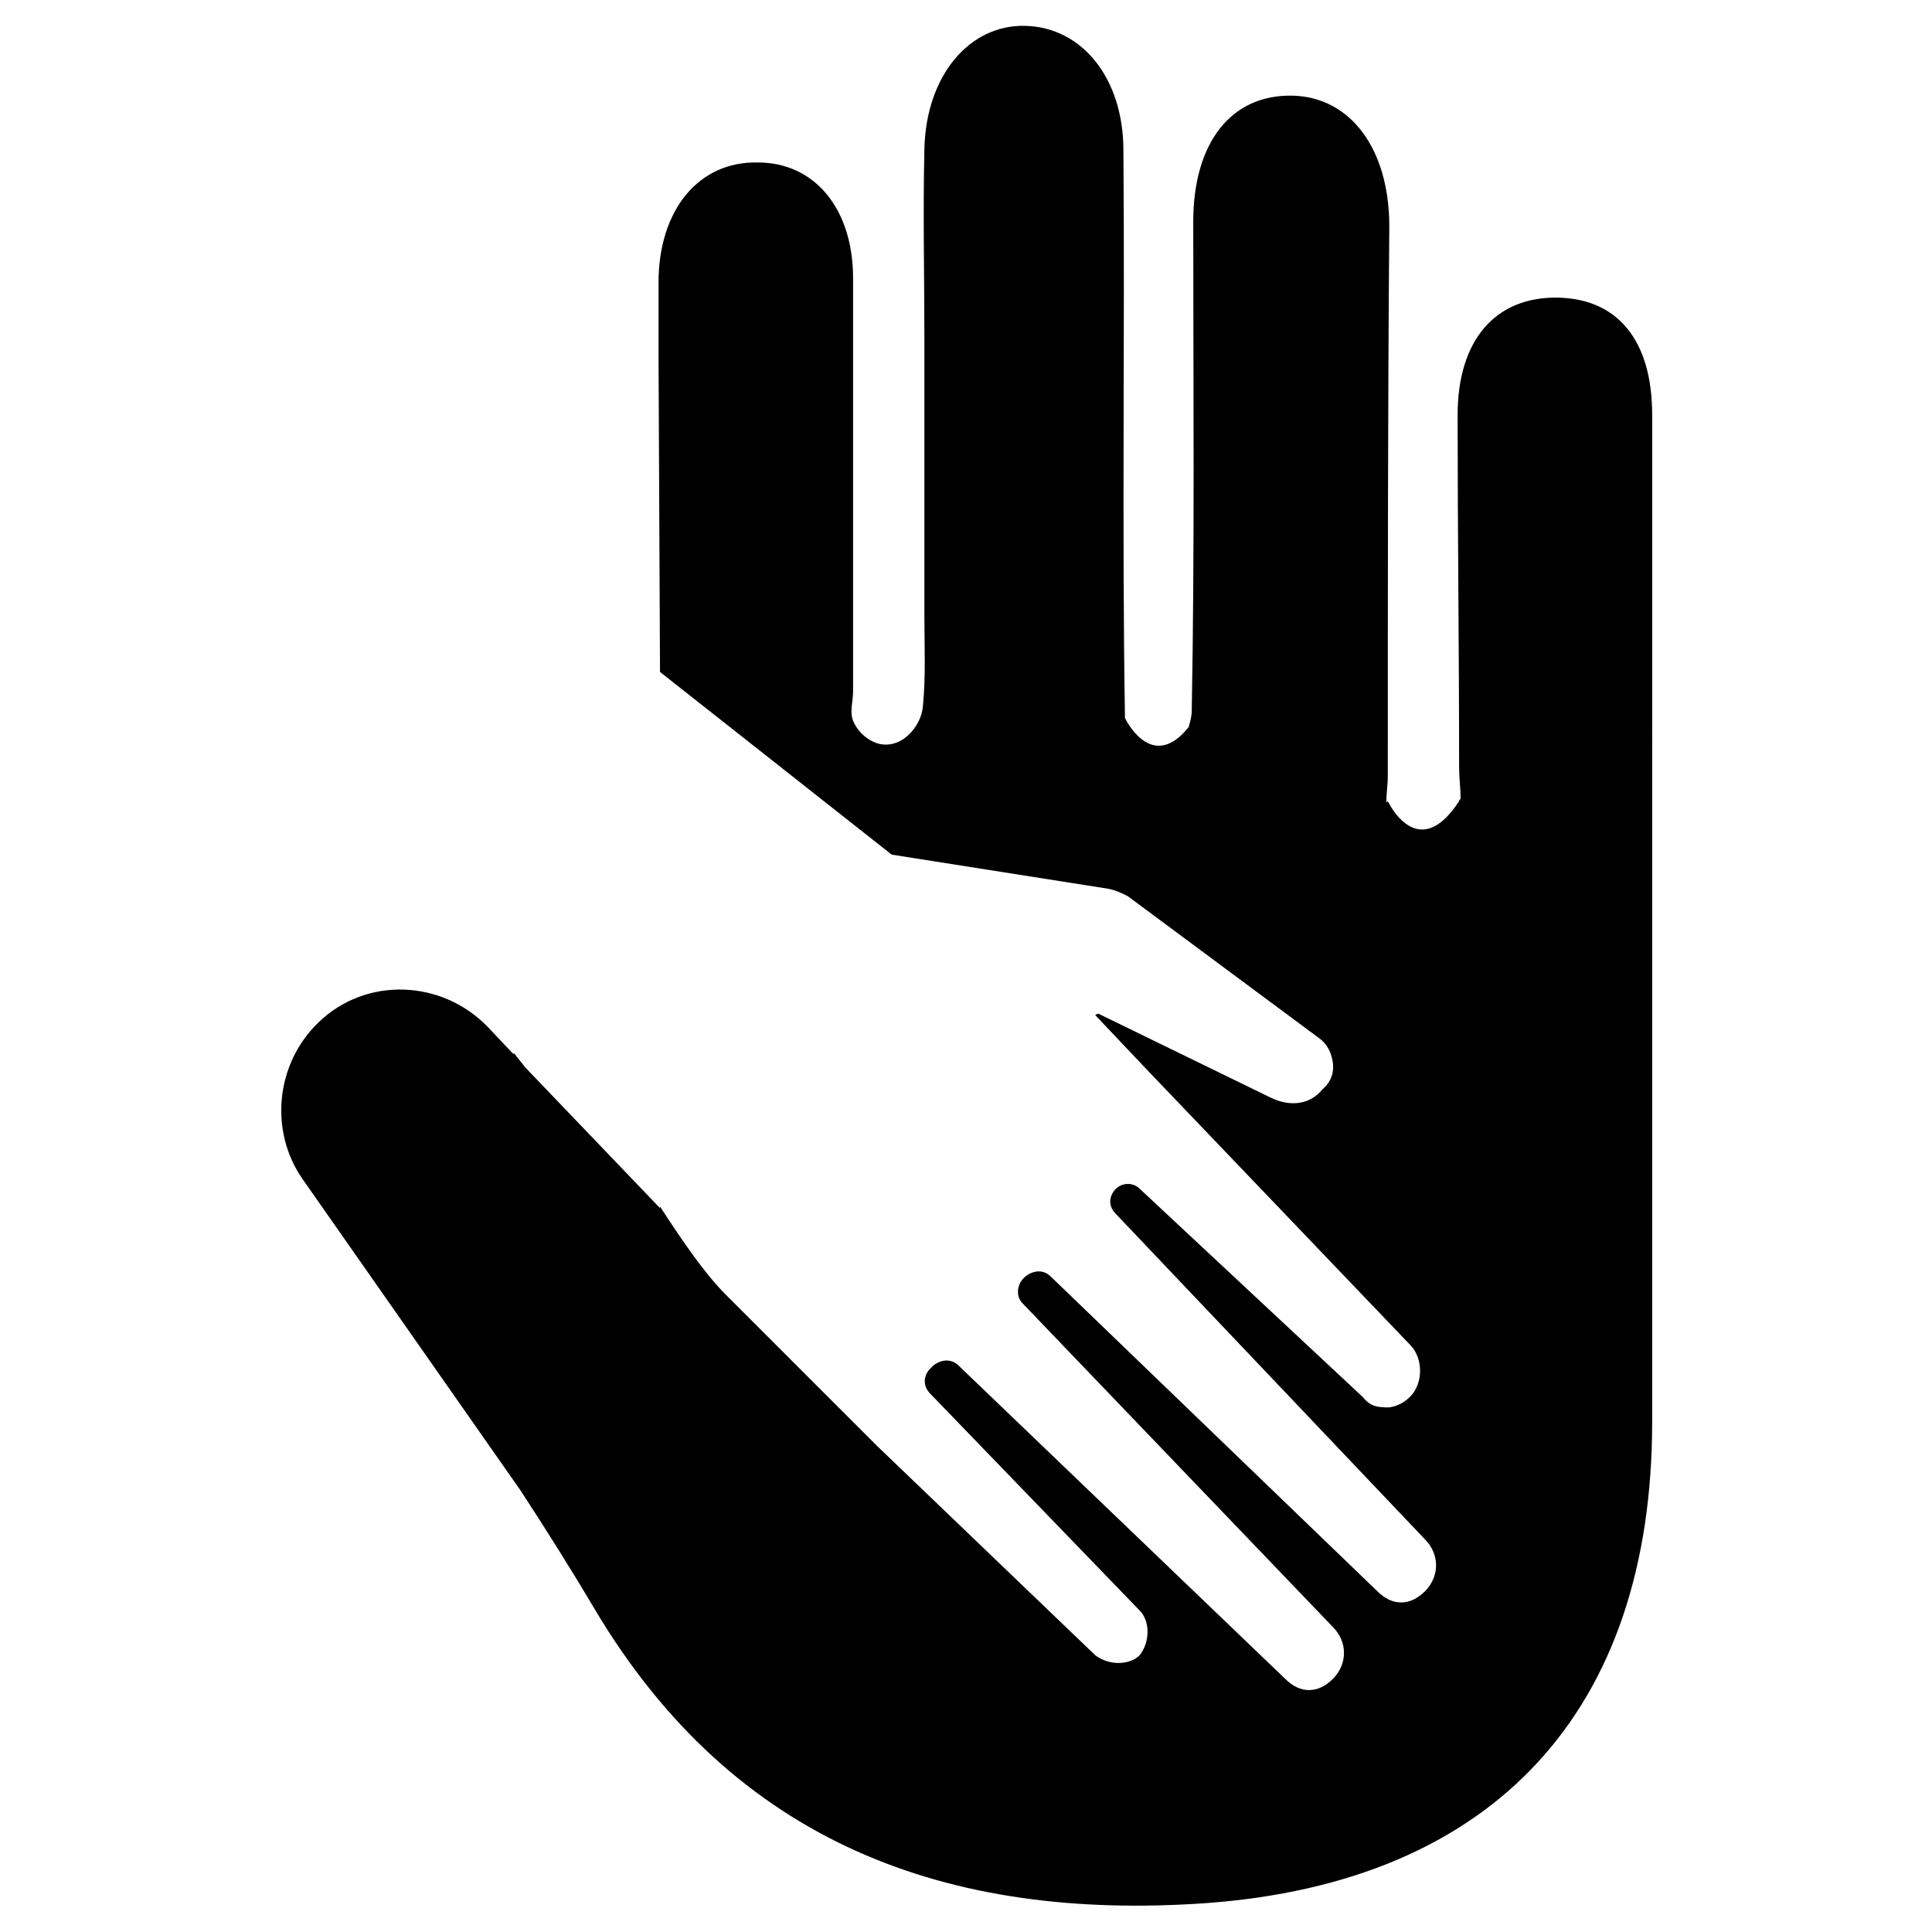
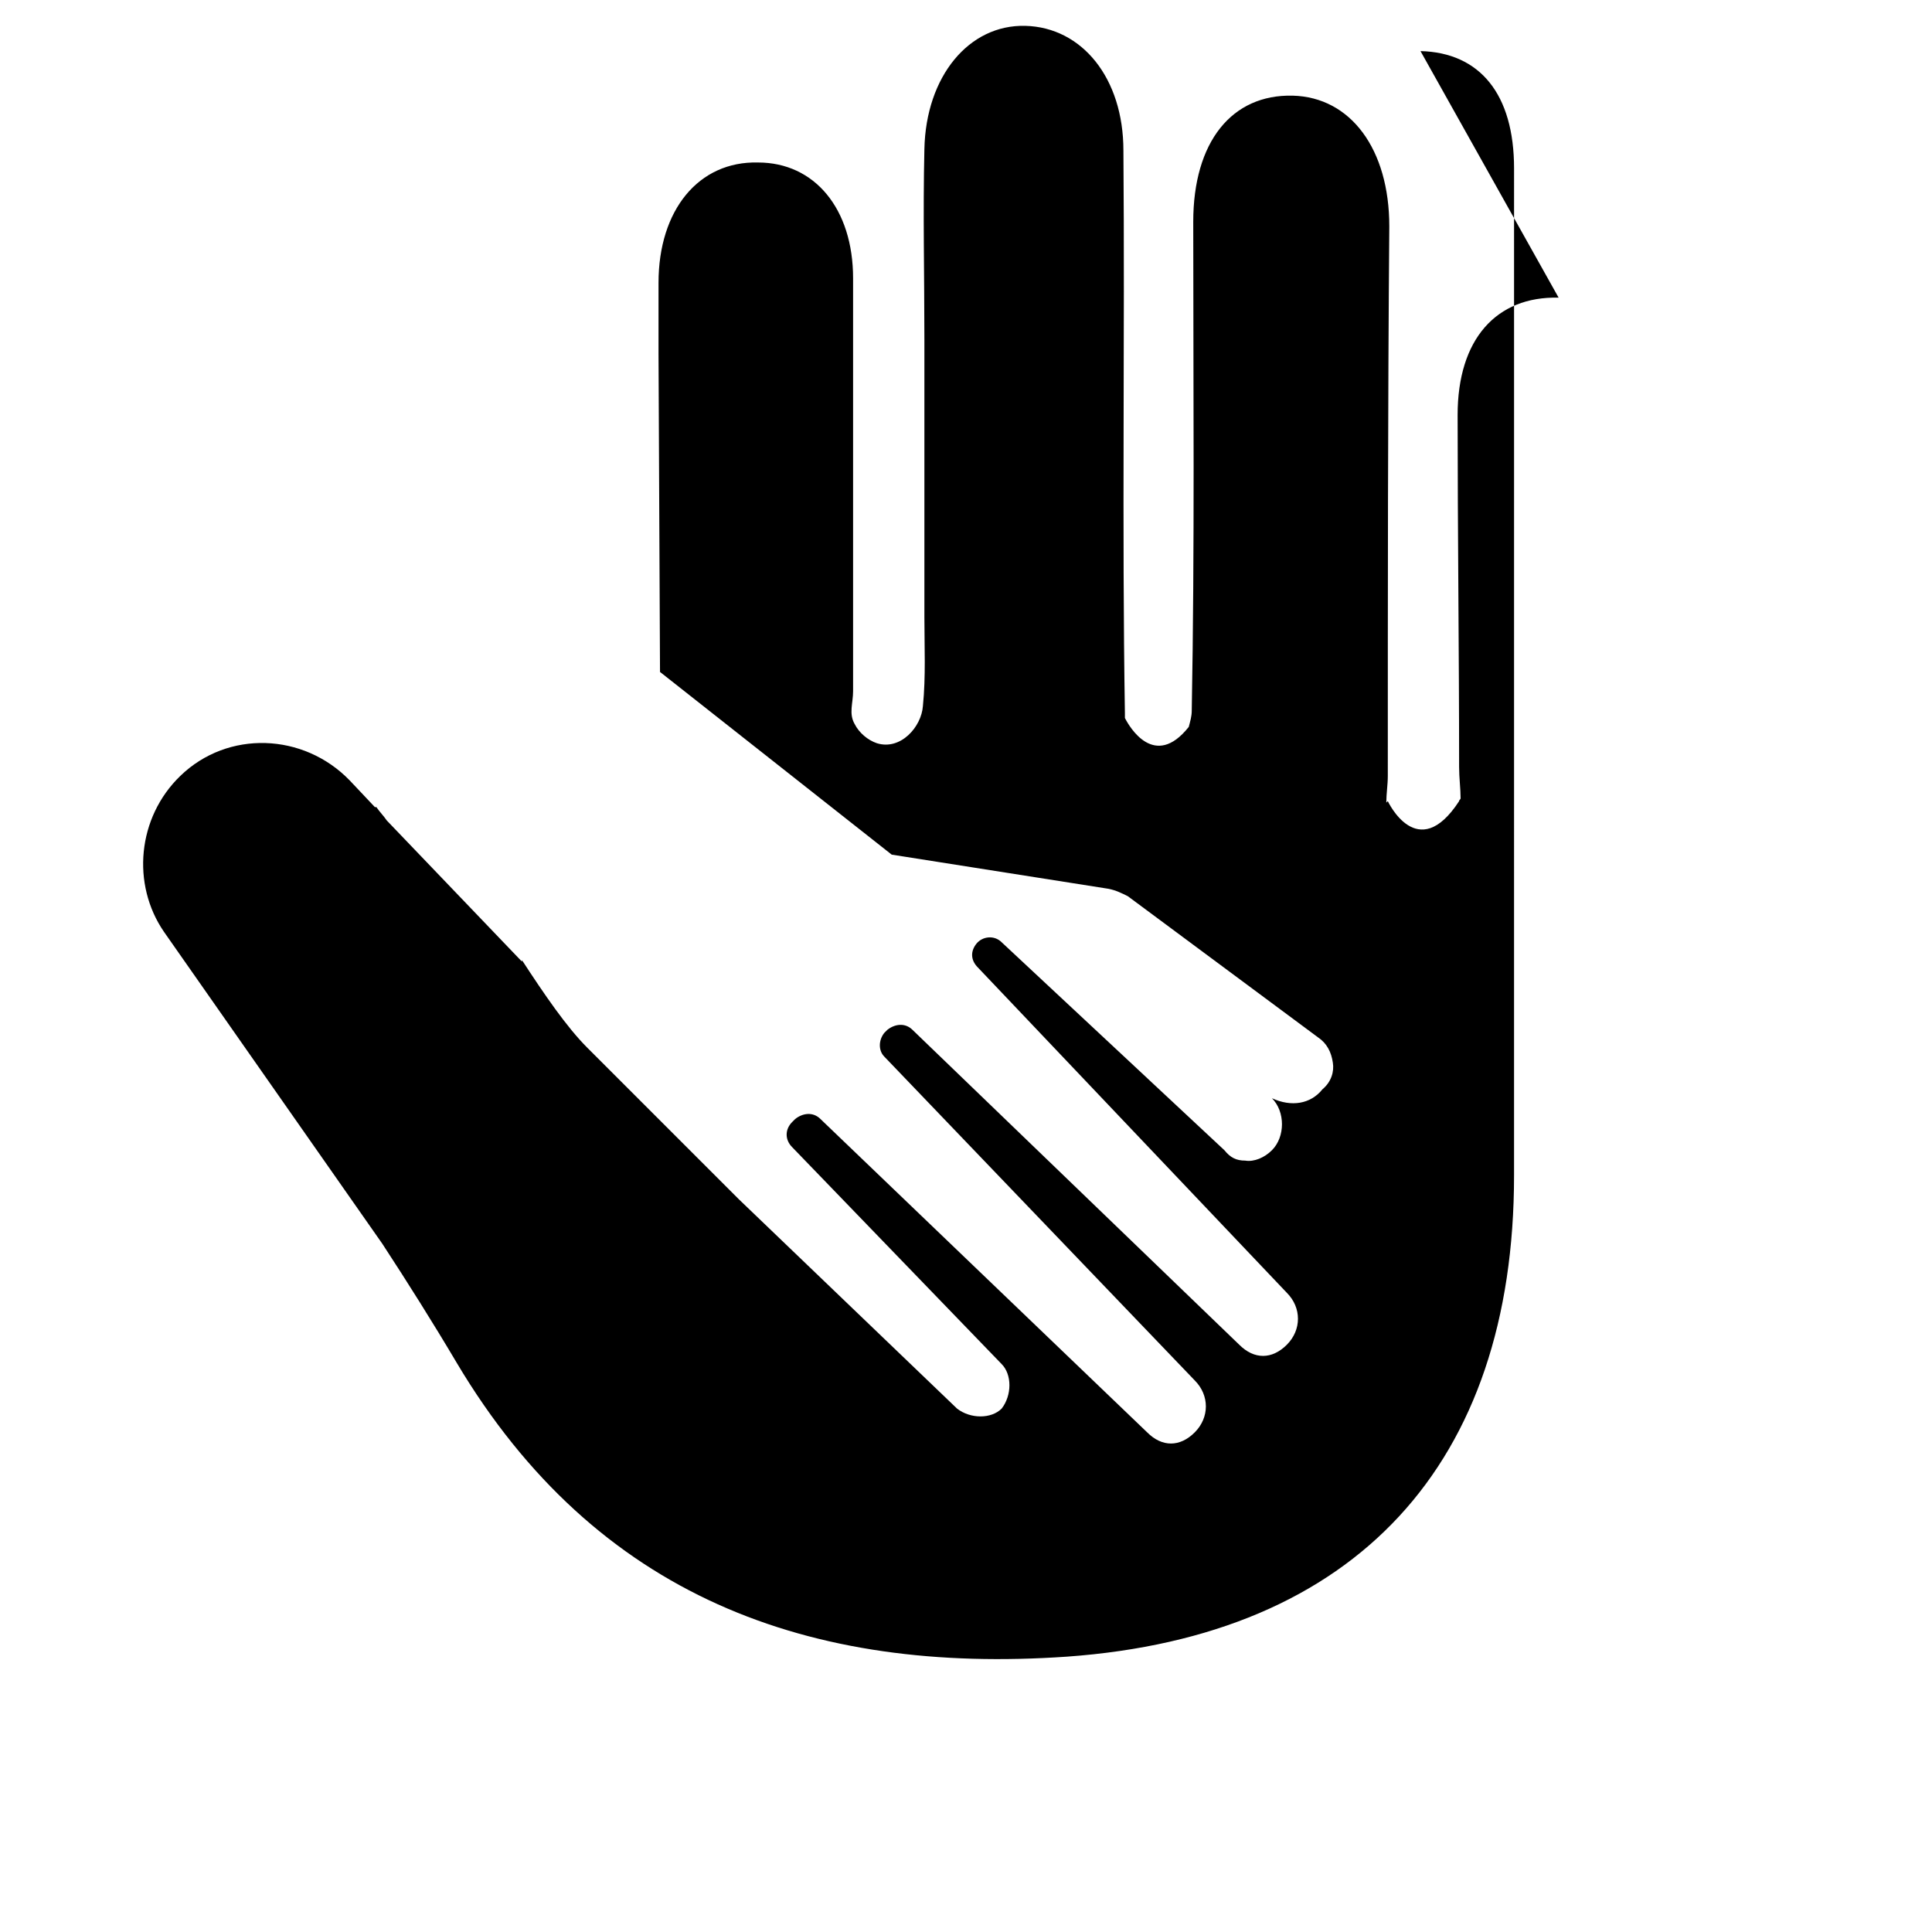
<svg xmlns="http://www.w3.org/2000/svg" fill="#000000" width="800px" height="800px" version="1.1" viewBox="144 144 512 512">
-   <path d="m557.05 222.88c-16.531-0.395-26.766 11.02-26.766 31.094 0 31.094 0.395 62.188 0.395 93.285 0 2.754 0.395 5.902 0.395 8.266 0 0.395-0.395 0.395-0.395 0.789-11.02 16.926-18.895 0-18.895 0l-0.395 0.391c0-2.363 0.395-4.723 0.395-7.086 0-48.414 0-97.219 0.395-145.63 0-20.469-10.234-34.242-25.586-34.637-16.137-0.395-26.371 12.203-26.371 33.457 0 43.297 0.395 86.199-0.395 129.5 0 1.574-0.395 2.754-0.789 4.328-9.055 11.414-15.742 0-16.926-2.363v-1.18c-0.789-49.594 0-99.582-0.395-149.18 0-19.285-11.02-32.668-25.977-33.062-14.957-0.395-26.371 13.383-26.766 32.668-0.395 16.926 0 33.457 0 50.383v49.199 24.402c0 7.871 0.395 15.742-0.395 23.617-0.395 5.512-5.902 11.809-12.203 9.84-2.363-0.789-4.723-2.754-5.902-5.117-1.574-2.754-0.395-5.512-0.395-8.66v-109.42c0-18.5-10.234-30.699-25.191-30.699-15.742-0.395-26.371 12.594-26.371 31.883v18.895l0.395 84.23 61.402 48.414 57.465 9.055c1.969 0.395 3.543 1.18 5.117 1.969l50.383 37.391c2.363 1.574 3.543 3.938 3.938 6.691 0.395 2.363-0.395 5.117-2.754 7.086-3.148 3.938-8.266 4.723-13.383 2.363l-46.051-22.434-0.789 0.395 14.168 14.957 69.273 72.422c3.543 3.543 3.543 10.234 0 13.777-1.969 1.969-4.723 3.148-7.086 2.754-2.363 0-3.938-0.789-5.512-2.754l-59.031-55.113c-1.969-1.969-5.117-1.574-6.691 0.395s-1.574 4.328 0.395 6.297l81.867 86.199c3.938 3.938 3.938 9.84 0 13.777s-8.66 3.938-12.594 0l-86.594-83.445c-1.969-1.969-4.723-1.574-6.691 0l-0.789 0.789c-1.574 1.969-1.574 4.723 0 6.297l82.262 85.805c3.938 3.938 3.938 9.84 0 13.777s-8.66 3.938-12.594 0l-86.594-83.051c-1.969-1.969-4.723-1.574-6.691 0l-0.789 0.789c-1.969 1.969-1.969 4.723 0 6.691l55.496 57.465c2.754 2.754 2.754 8.266 0 11.809-2.754 2.754-8.266 2.754-11.809 0l-57.852-55.5-40.148-40.148c-5.512-5.512-11.414-14.168-17.32-23.223v0.395l-35.816-37.391c-0.789-1.18-1.969-2.363-2.754-3.543h-0.395l-6.691-7.086c-12.203-12.594-32.273-13.383-44.871-1.18-11.414 11.02-12.988 28.734-4.328 41.328l57.859 82.656c6.691 10.234 13.383 20.859 19.68 31.488 37 62.188 93.676 82.656 161.77 77.934 76.754-5.512 118.47-51.168 118.47-127.53v-55.496l0.004-211.37c0-19.68-9.055-30.699-24.797-31.094z" />
+   <path d="m557.05 222.88c-16.531-0.395-26.766 11.02-26.766 31.094 0 31.094 0.395 62.188 0.395 93.285 0 2.754 0.395 5.902 0.395 8.266 0 0.395-0.395 0.395-0.395 0.789-11.02 16.926-18.895 0-18.895 0l-0.395 0.391c0-2.363 0.395-4.723 0.395-7.086 0-48.414 0-97.219 0.395-145.63 0-20.469-10.234-34.242-25.586-34.637-16.137-0.395-26.371 12.203-26.371 33.457 0 43.297 0.395 86.199-0.395 129.5 0 1.574-0.395 2.754-0.789 4.328-9.055 11.414-15.742 0-16.926-2.363v-1.18c-0.789-49.594 0-99.582-0.395-149.18 0-19.285-11.02-32.668-25.977-33.062-14.957-0.395-26.371 13.383-26.766 32.668-0.395 16.926 0 33.457 0 50.383v49.199 24.402c0 7.871 0.395 15.742-0.395 23.617-0.395 5.512-5.902 11.809-12.203 9.84-2.363-0.789-4.723-2.754-5.902-5.117-1.574-2.754-0.395-5.512-0.395-8.66v-109.42c0-18.5-10.234-30.699-25.191-30.699-15.742-0.395-26.371 12.594-26.371 31.883v18.895l0.395 84.23 61.402 48.414 57.465 9.055c1.969 0.395 3.543 1.18 5.117 1.969l50.383 37.391c2.363 1.574 3.543 3.938 3.938 6.691 0.395 2.363-0.395 5.117-2.754 7.086-3.148 3.938-8.266 4.723-13.383 2.363c3.543 3.543 3.543 10.234 0 13.777-1.969 1.969-4.723 3.148-7.086 2.754-2.363 0-3.938-0.789-5.512-2.754l-59.031-55.113c-1.969-1.969-5.117-1.574-6.691 0.395s-1.574 4.328 0.395 6.297l81.867 86.199c3.938 3.938 3.938 9.84 0 13.777s-8.66 3.938-12.594 0l-86.594-83.445c-1.969-1.969-4.723-1.574-6.691 0l-0.789 0.789c-1.574 1.969-1.574 4.723 0 6.297l82.262 85.805c3.938 3.938 3.938 9.84 0 13.777s-8.66 3.938-12.594 0l-86.594-83.051c-1.969-1.969-4.723-1.574-6.691 0l-0.789 0.789c-1.969 1.969-1.969 4.723 0 6.691l55.496 57.465c2.754 2.754 2.754 8.266 0 11.809-2.754 2.754-8.266 2.754-11.809 0l-57.852-55.5-40.148-40.148c-5.512-5.512-11.414-14.168-17.32-23.223v0.395l-35.816-37.391c-0.789-1.18-1.969-2.363-2.754-3.543h-0.395l-6.691-7.086c-12.203-12.594-32.273-13.383-44.871-1.18-11.414 11.02-12.988 28.734-4.328 41.328l57.859 82.656c6.691 10.234 13.383 20.859 19.68 31.488 37 62.188 93.676 82.656 161.77 77.934 76.754-5.512 118.47-51.168 118.47-127.53v-55.496l0.004-211.37c0-19.68-9.055-30.699-24.797-31.094z" />
</svg>